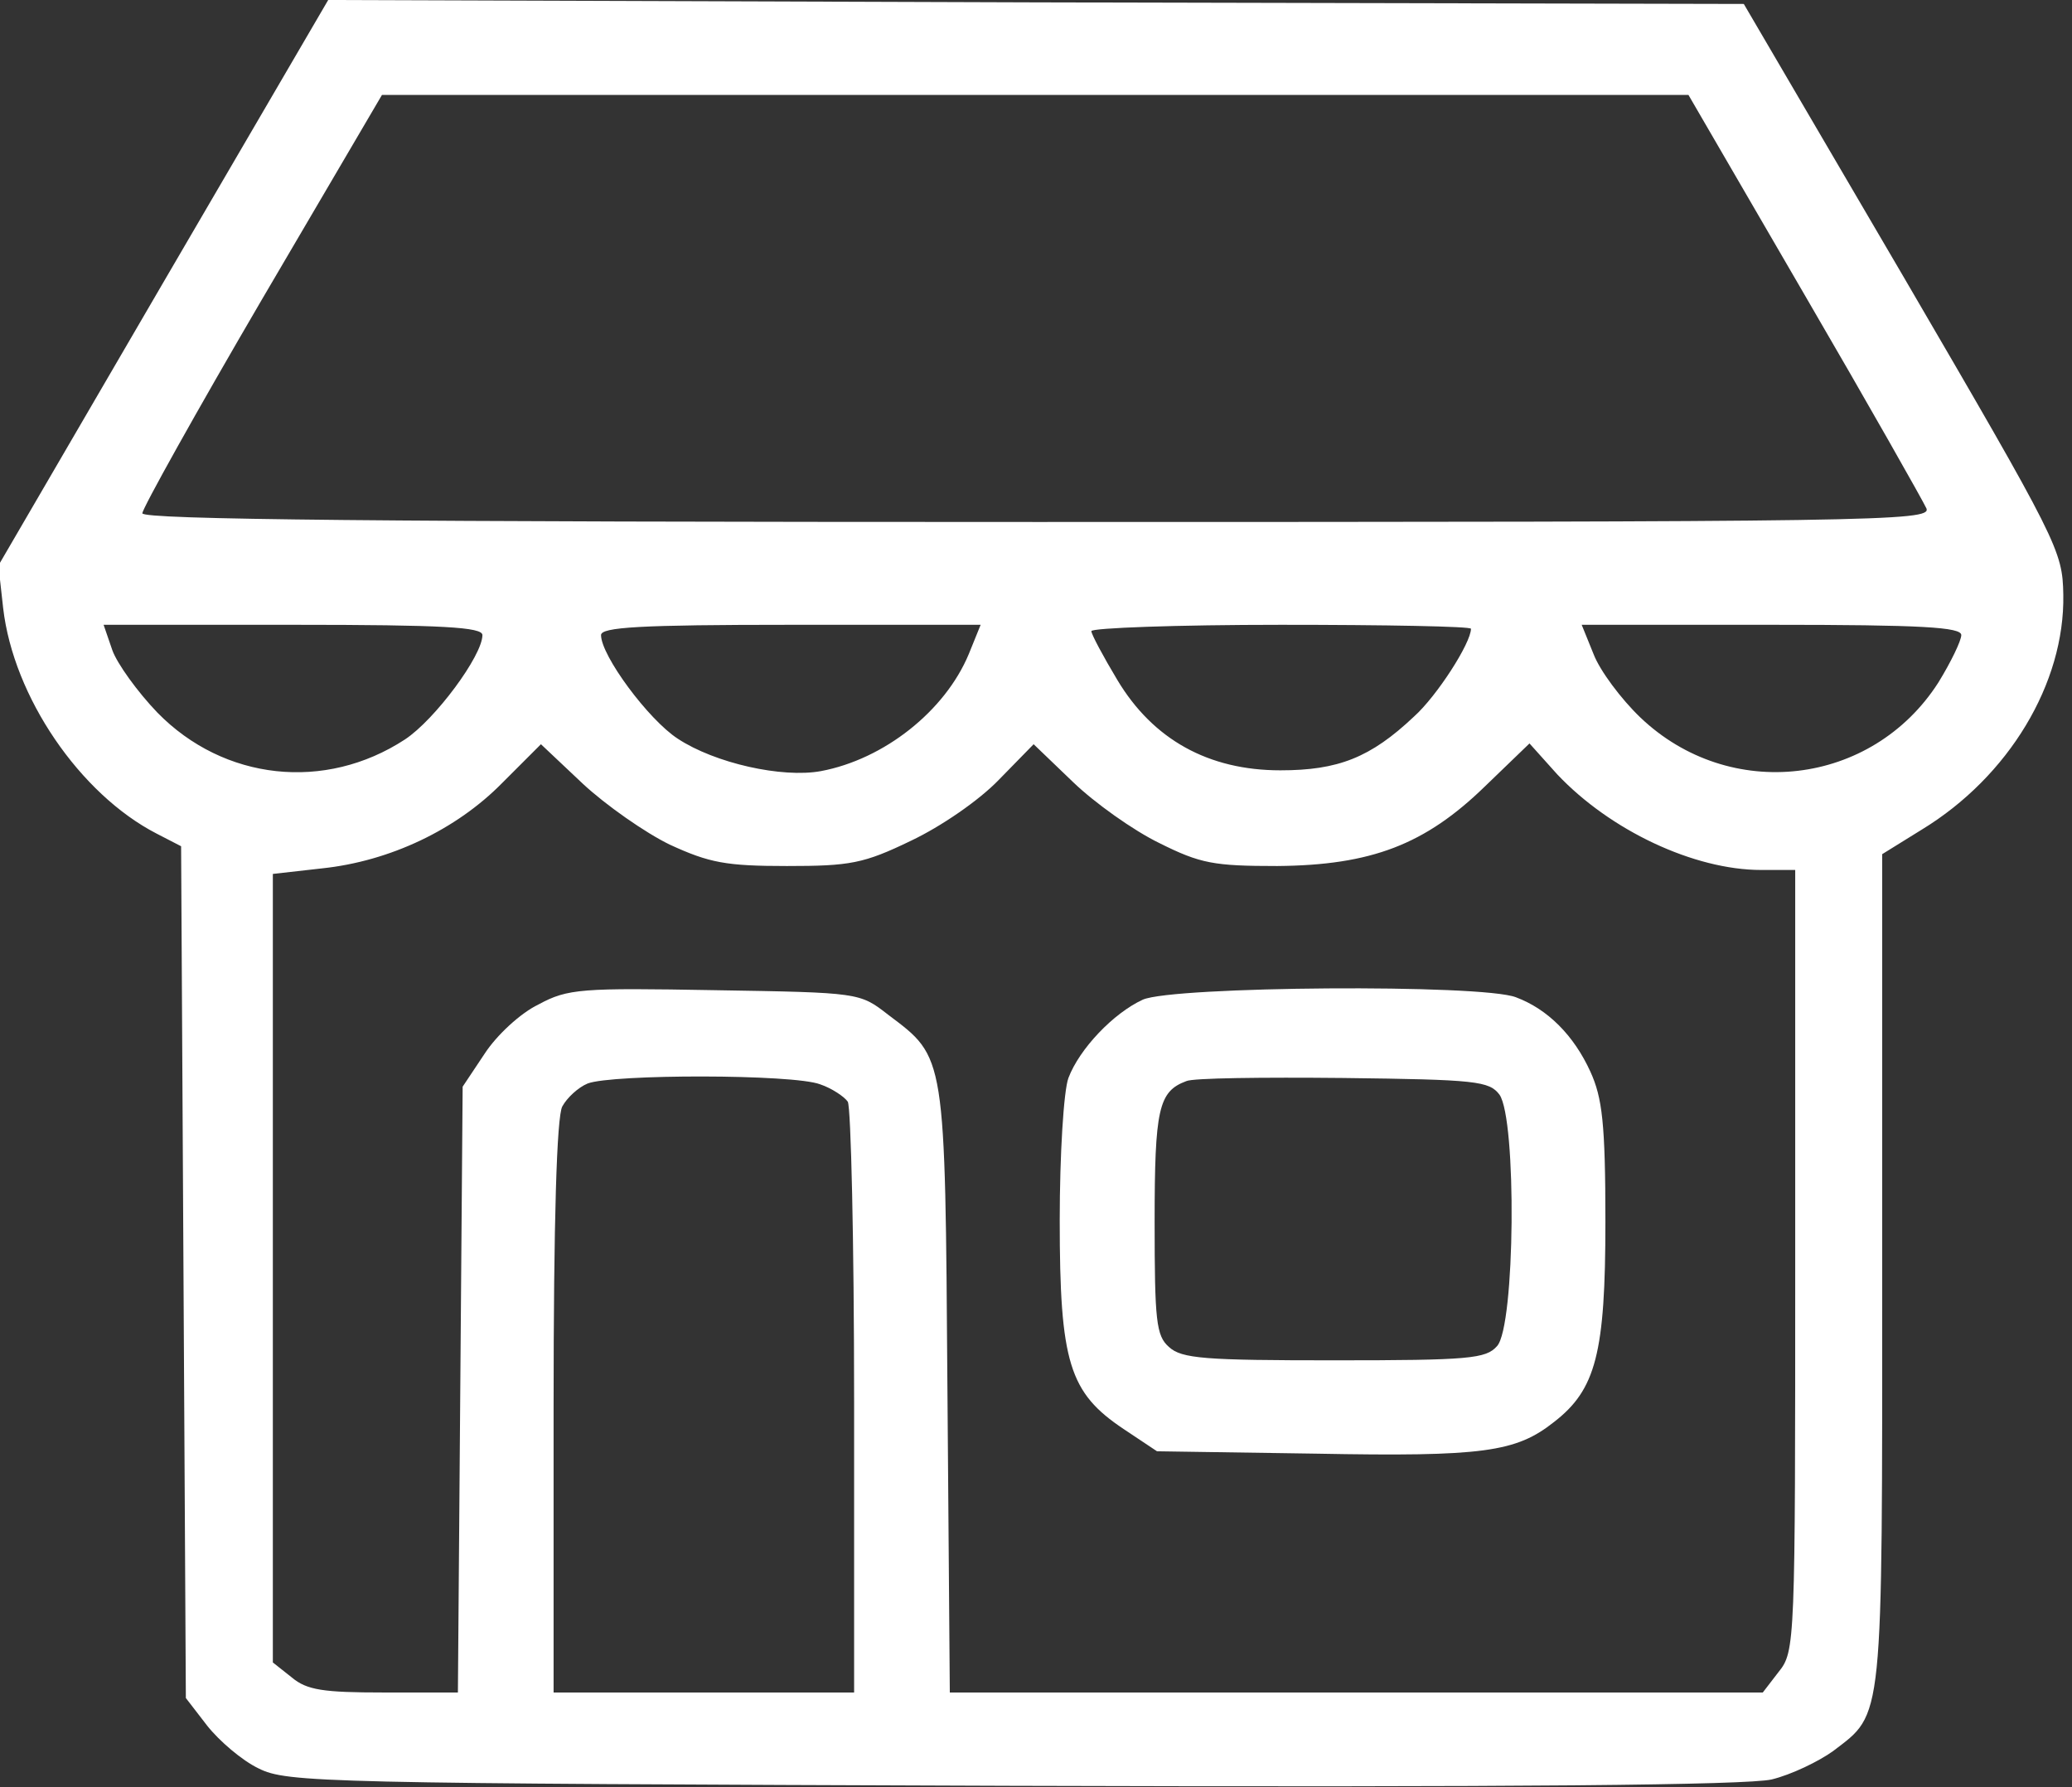
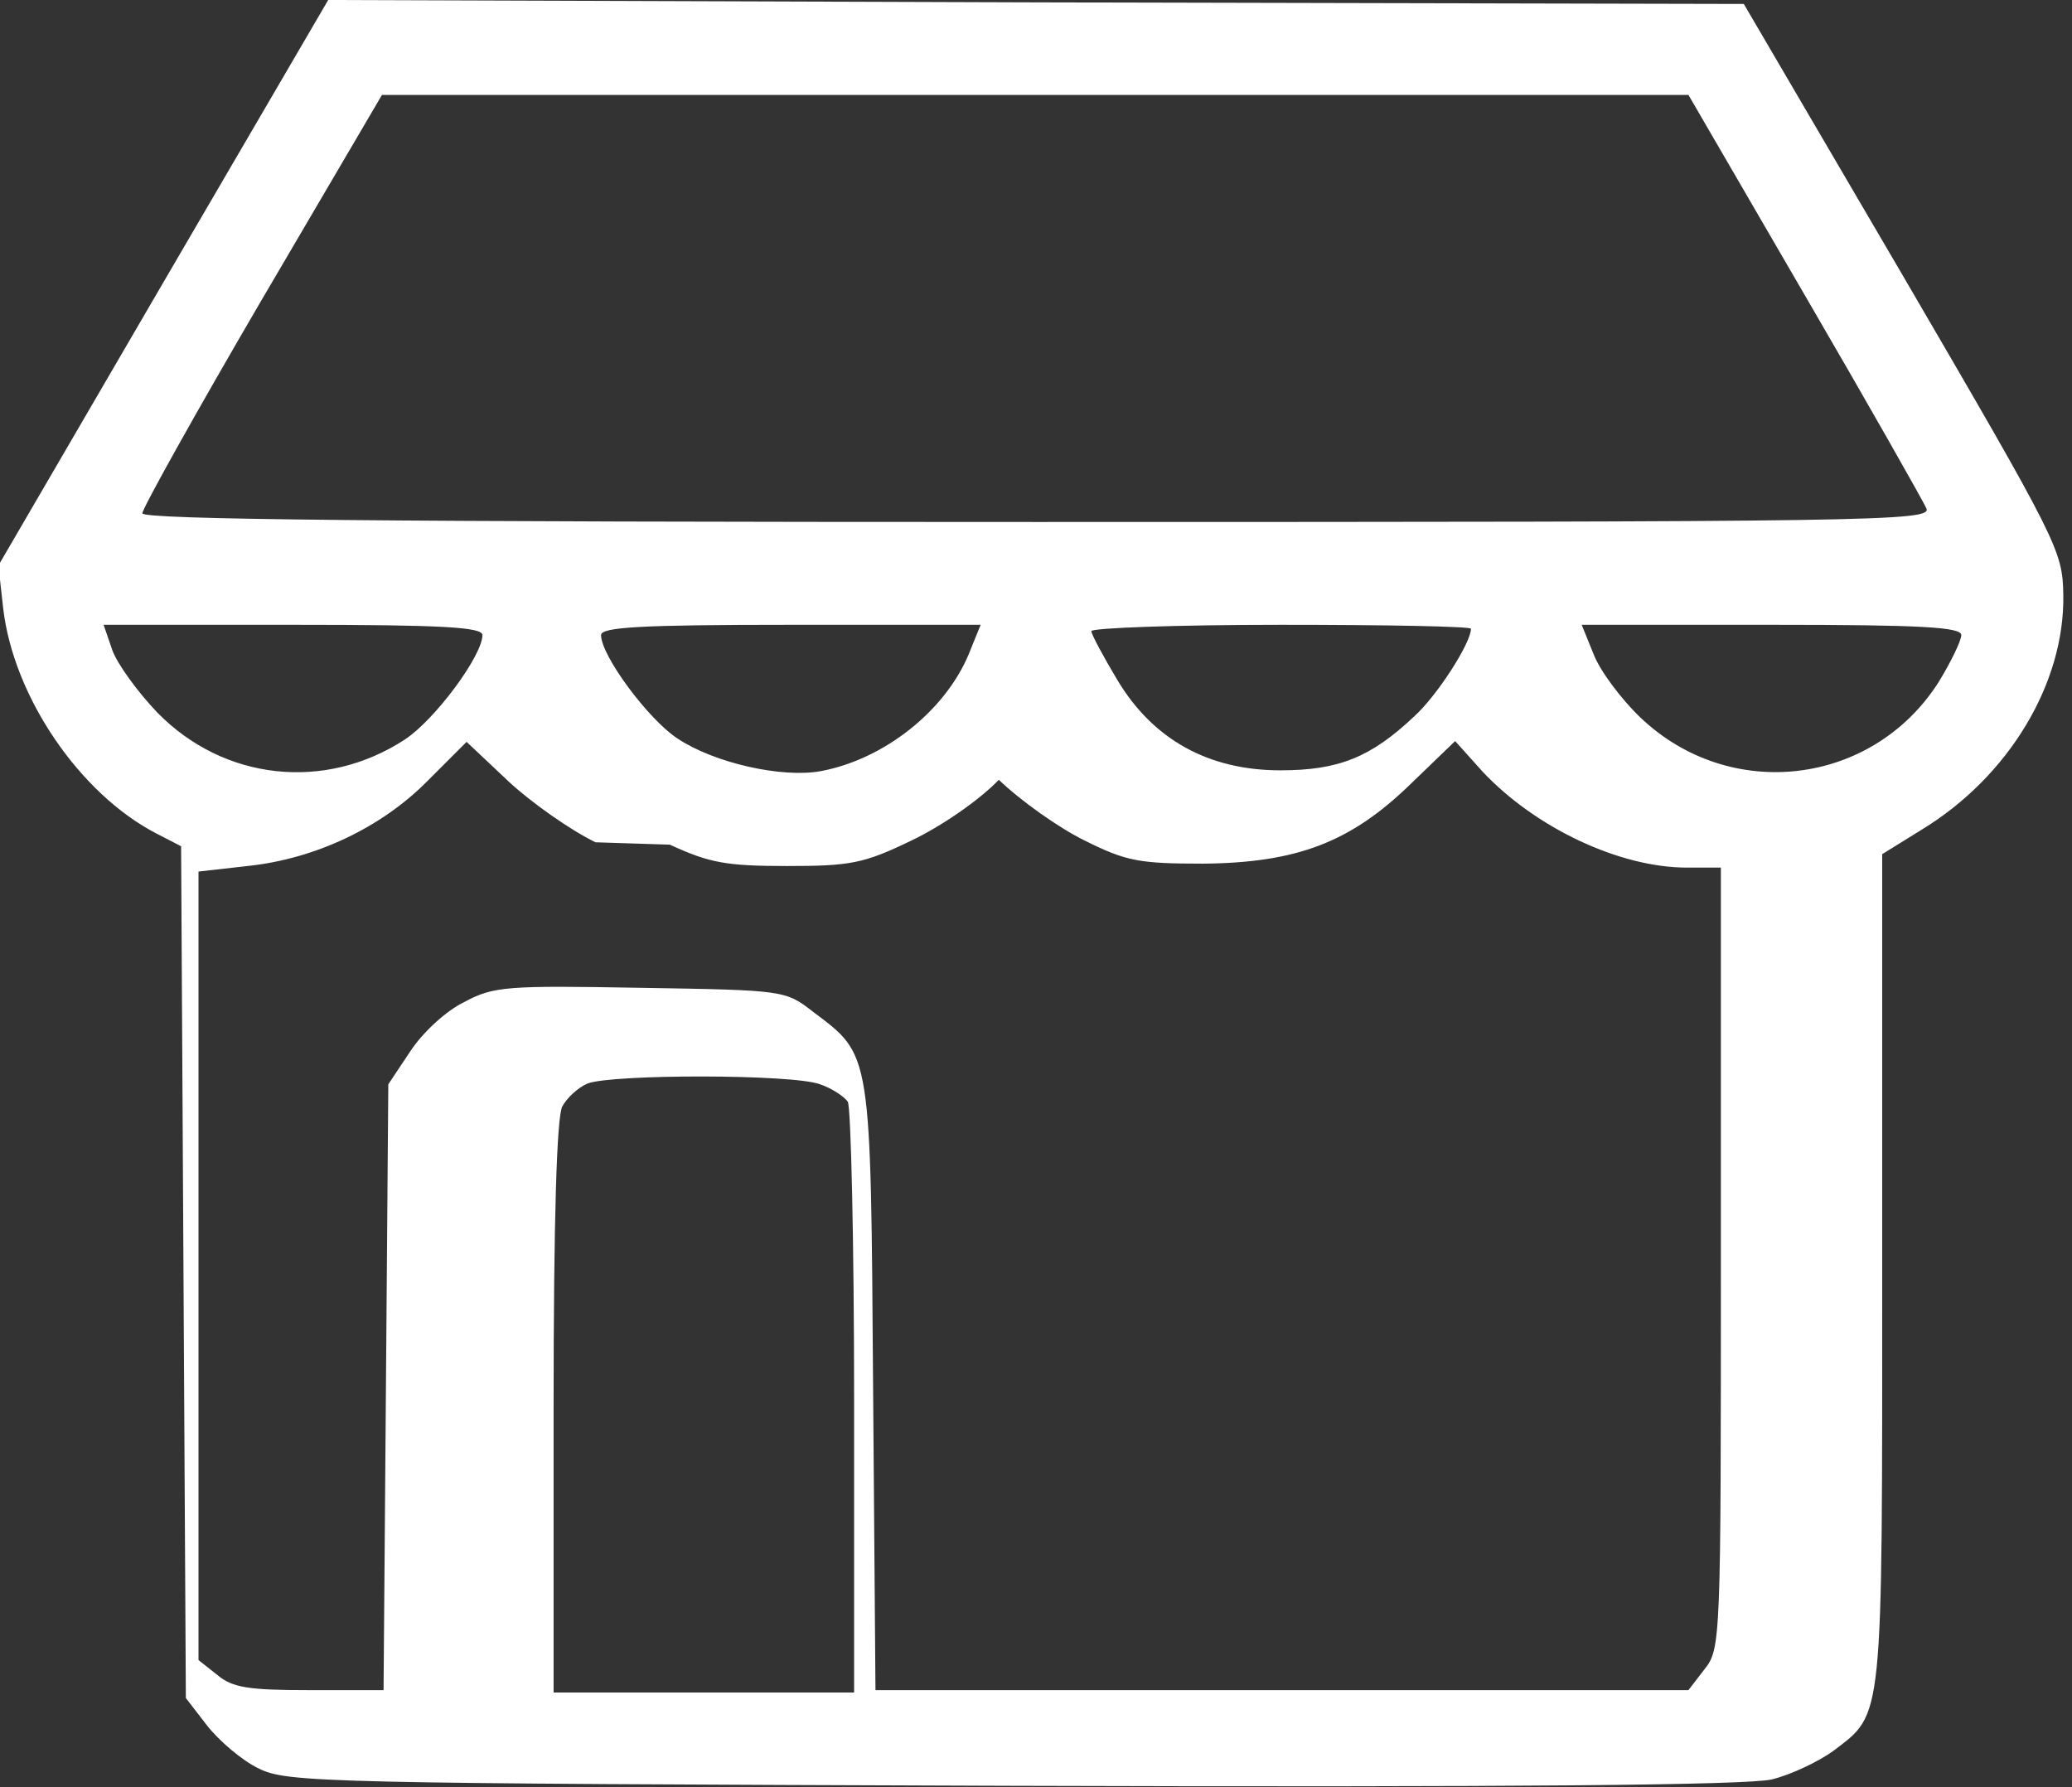
<svg xmlns="http://www.w3.org/2000/svg" width="262pt" height="226pt" viewBox="0 0 262 226" preserveAspectRatio="xMidYMid meet">
  <rect x="0" y="0" width="262" height="226" fill="#333333" stroke="none" />
  <g transform="translate(0,226) scale(0.1,-0.1)" fill="#fff" stroke="none">
-     <path d="M206 1902 l-208 -357 6 -54 c13 -112 97 -235 194 -285 l31 -16 3         -538 3 -539 27 -35 c15 -19 44 -44 65 -54 36 -18 79 -19 953 -22 647 -2 928 1         960 8 25 6 60 23 78 36 64 49 62 30 62 609 l0 525 50 31 c110 67 181 185 179         297 -1 56 -6 66 -202 402 l-202 345 -895 2 -895 3 -209 -358z m2076 -15 c81         -139 150 -261 154 -270 6 -16 -64 -17 -1125 -17 -827 0 -1131 3 -1131 11 0 6         68 128 151 270 l152 259 826 0 826 0 147 -253z m-1672 -430 c0 -26 -60 -107         -98 -132 -101 -66 -229 -52 -313 34 -25 26 -51 62 -57 79 l-11 32 240 0 c190         0 239 -3 239 -13z m615 -24 c-30 -72 -107 -133 -187 -148 -49 -9 -134 10 -181         41 -37 24 -97 105 -97 131 0 10 49 13 240 13 l240 0 -15 -37z m635 32 c0 -18         -43 -85 -72 -111 -55 -52 -96 -68 -169 -68 -91 0 -161 39 -206 114 -18 30 -33         58 -33 62 0 4 108 8 240 8 132 0 240 -2 240 -5z m620 -8 c0 -7 -13 -34 -29         -60 -84 -131 -264 -152 -377 -44 -24 23 -51 59 -59 80 l-15 37 240 0 c191 0         240 -3 240 -13z m-1633 -265 c50 -23 71 -27 148 -27 80 0 97 3 157 32 38 18         86 51 111 77 l44 45 50 -48 c27 -26 76 -61 109 -77 52 -26 69 -29 149 -29 119         1 187 27 263 101 l56 54 35 -39 c67 -71 173 -121 258 -121 l43 0 0 -494 c0         -484 0 -494 -21 -520 l-20 -26 -514 0 -514 0 -3 383 c-3 426 -2 419 -75 474         -36 28 -36 28 -219 31 -169 3 -186 2 -223 -18 -23 -11 -53 -39 -68 -62 l-28         -42 -3 -383 -3 -383 -94 0 c-76 0 -97 3 -116 19 l-24 19 0 499 0 498 62 7 c86         9 170 49 228 108 l49 49 53 -50 c29 -27 79 -62 110 -77z m190 -303 c15 -5 31         -16 35 -22 4 -7 8 -177 8 -379 l0 -368 -190 0 -190 0 0 361 c0 236 4 367 11         380 6 11 20 24 32 29 31 12 260 12 294 -1z" />
-     <path d="M1445 996 c-37 -17 -80 -62 -94 -99 -6 -16 -11 -97 -11 -180 0 -180         12 -218 81 -264 l42 -28 201 -3 c212 -4 253 2 301 40 53 41 65 87 65 253 0         125 -4 157 -19 190 -21 46 -54 79 -94 94 -43 17 -434 14 -472 -3z m451 -120         c22 -31 20 -293 -3 -318 -14 -16 -35 -18 -206 -18 -163 0 -193 2 -209 17 -16         14 -18 33 -18 158 0 143 5 165 40 178 8 4 97 5 198 4 169 -2 185 -4 198 -21z" />
+     <path d="M206 1902 l-208 -357 6 -54 c13 -112 97 -235 194 -285 l31 -16 3         -538 3 -539 27 -35 c15 -19 44 -44 65 -54 36 -18 79 -19 953 -22 647 -2 928 1         960 8 25 6 60 23 78 36 64 49 62 30 62 609 l0 525 50 31 c110 67 181 185 179         297 -1 56 -6 66 -202 402 l-202 345 -895 2 -895 3 -209 -358z m2076 -15 c81         -139 150 -261 154 -270 6 -16 -64 -17 -1125 -17 -827 0 -1131 3 -1131 11 0 6         68 128 151 270 l152 259 826 0 826 0 147 -253z m-1672 -430 c0 -26 -60 -107         -98 -132 -101 -66 -229 -52 -313 34 -25 26 -51 62 -57 79 l-11 32 240 0 c190         0 239 -3 239 -13z m615 -24 c-30 -72 -107 -133 -187 -148 -49 -9 -134 10 -181         41 -37 24 -97 105 -97 131 0 10 49 13 240 13 l240 0 -15 -37z m635 32 c0 -18         -43 -85 -72 -111 -55 -52 -96 -68 -169 -68 -91 0 -161 39 -206 114 -18 30 -33         58 -33 62 0 4 108 8 240 8 132 0 240 -2 240 -5z m620 -8 c0 -7 -13 -34 -29         -60 -84 -131 -264 -152 -377 -44 -24 23 -51 59 -59 80 l-15 37 240 0 c191 0         240 -3 240 -13z m-1633 -265 c50 -23 71 -27 148 -27 80 0 97 3 157 32 38 18         86 51 111 77 c27 -26 76 -61 109 -77 52 -26 69 -29 149 -29 119         1 187 27 263 101 l56 54 35 -39 c67 -71 173 -121 258 -121 l43 0 0 -494 c0         -484 0 -494 -21 -520 l-20 -26 -514 0 -514 0 -3 383 c-3 426 -2 419 -75 474         -36 28 -36 28 -219 31 -169 3 -186 2 -223 -18 -23 -11 -53 -39 -68 -62 l-28         -42 -3 -383 -3 -383 -94 0 c-76 0 -97 3 -116 19 l-24 19 0 499 0 498 62 7 c86         9 170 49 228 108 l49 49 53 -50 c29 -27 79 -62 110 -77z m190 -303 c15 -5 31         -16 35 -22 4 -7 8 -177 8 -379 l0 -368 -190 0 -190 0 0 361 c0 236 4 367 11         380 6 11 20 24 32 29 31 12 260 12 294 -1z" />
  </g>
</svg>